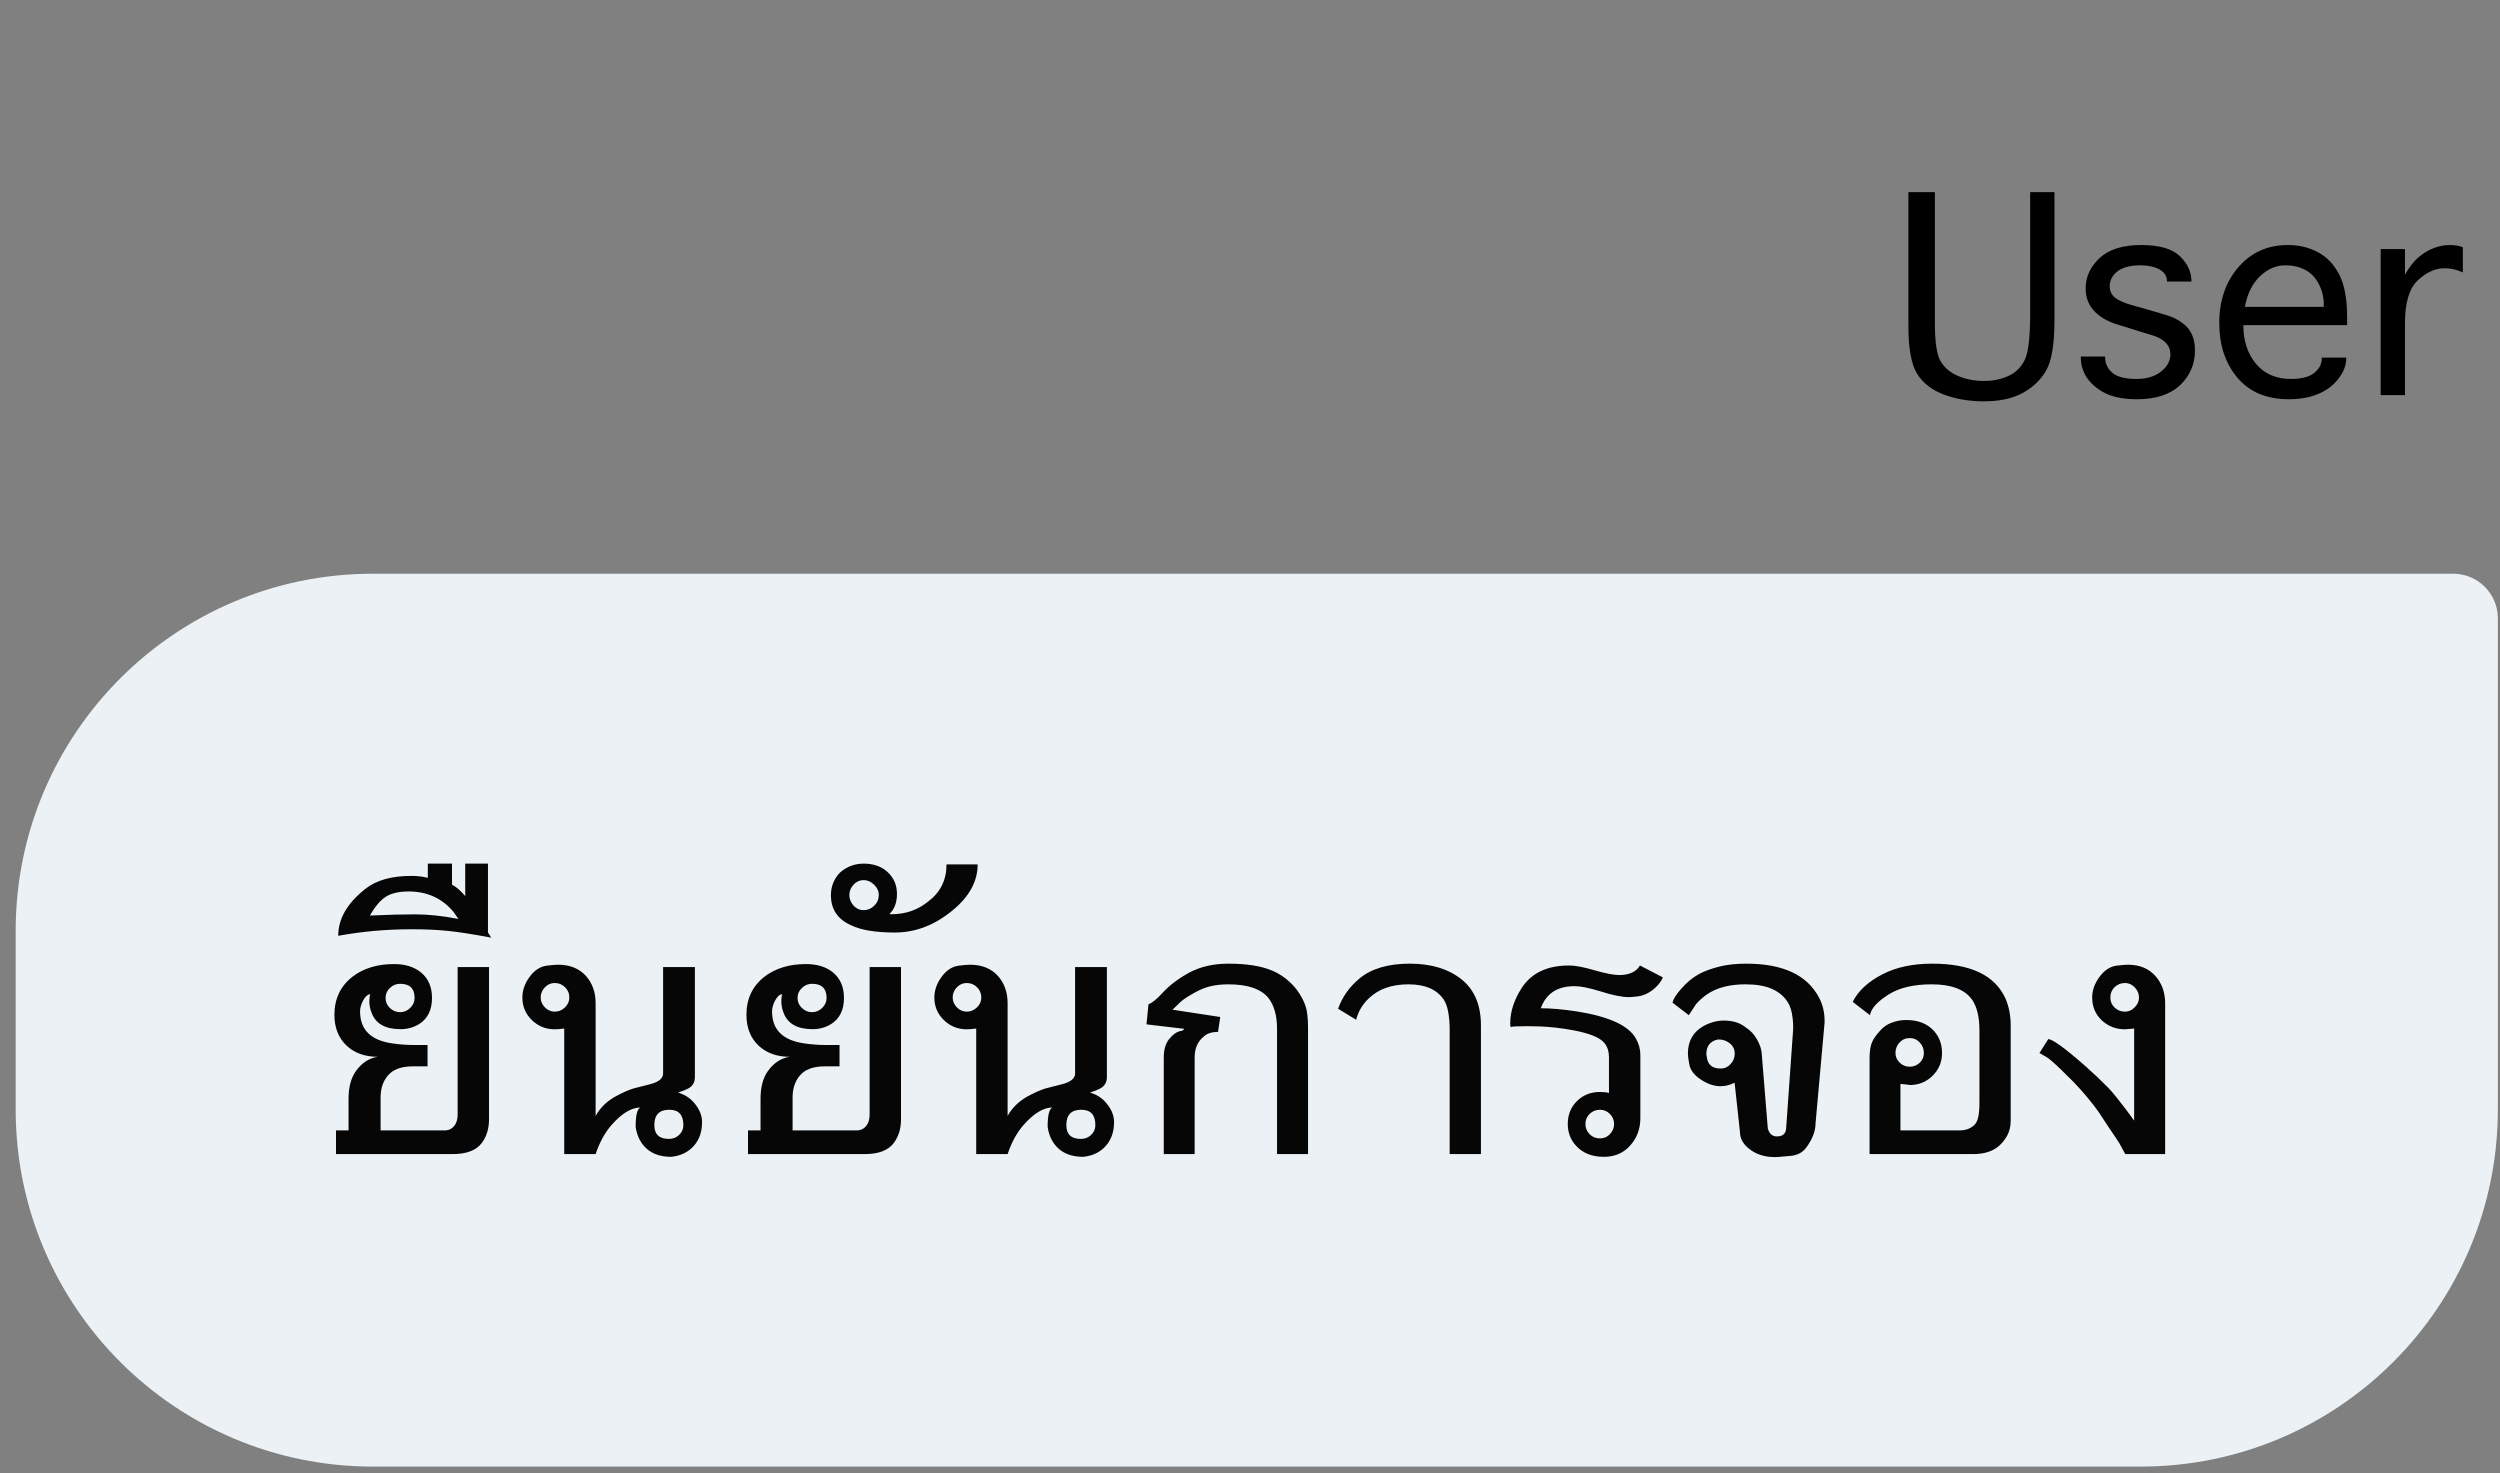
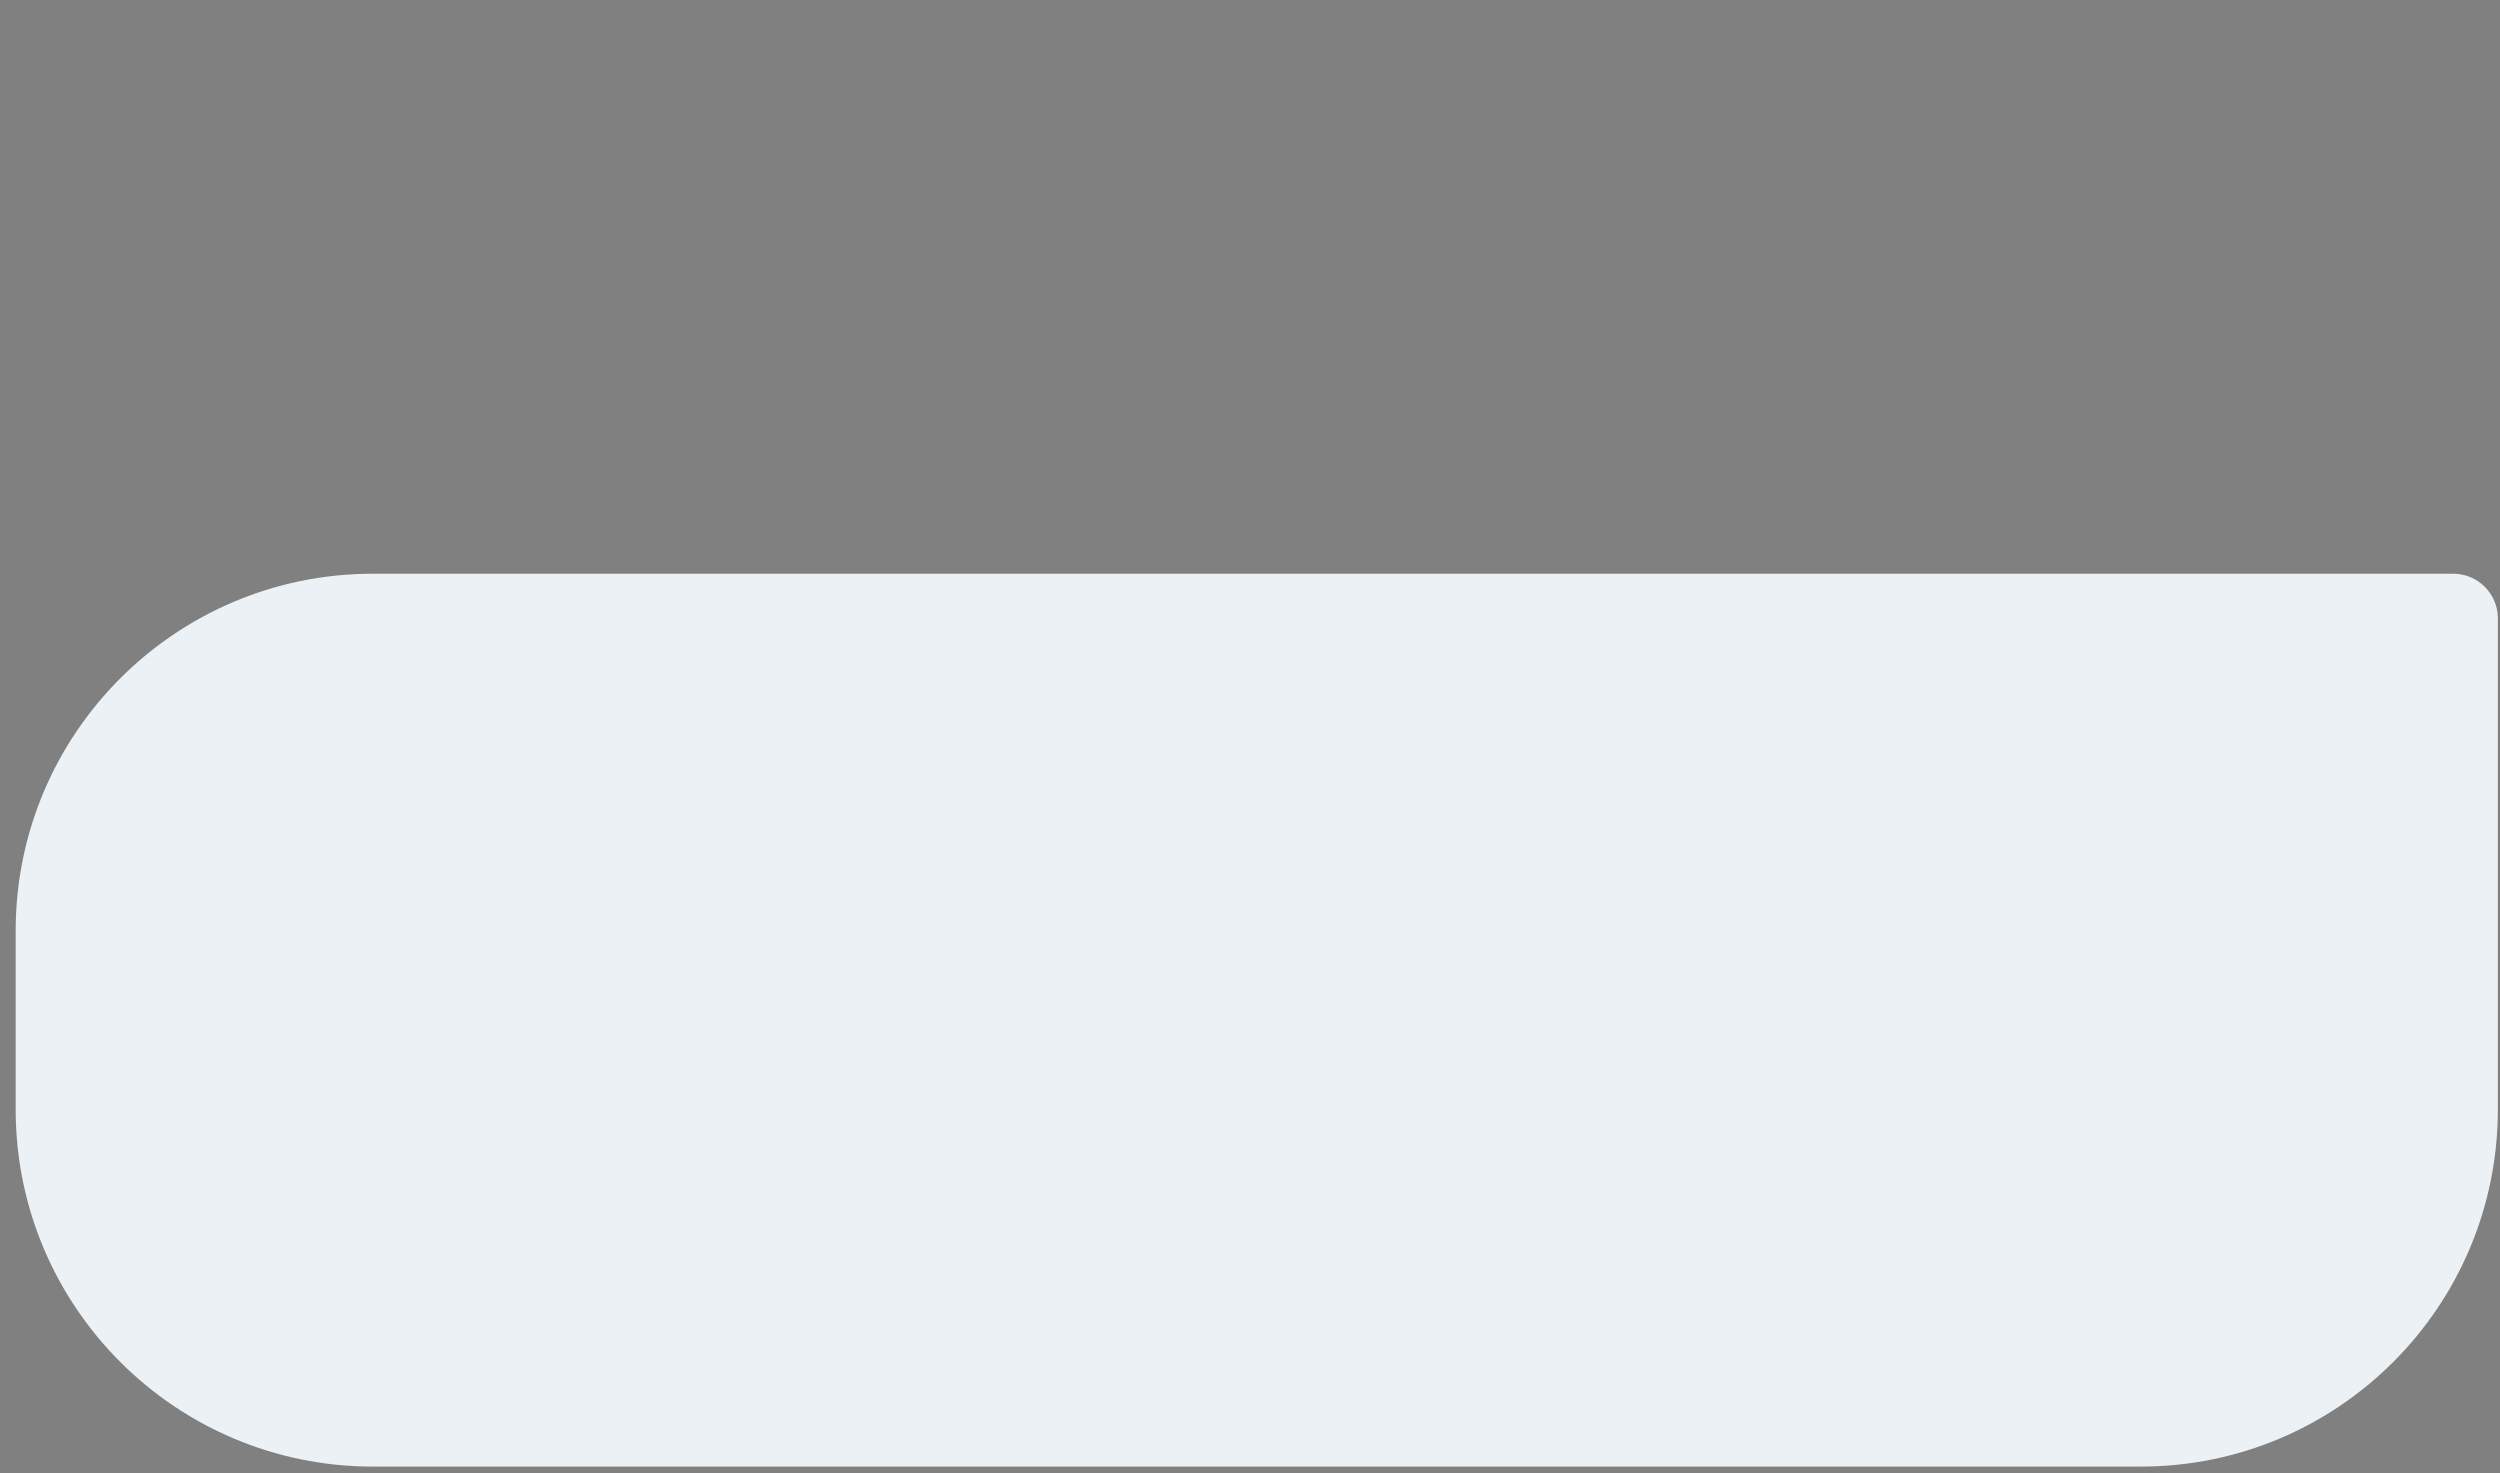
<svg xmlns="http://www.w3.org/2000/svg" width="112" height="66" viewBox="0 0 112 66" fill="none">
  <rect x="0" y="0" width="112" height="66" fill="#808080" stroke="none" />
  <path d="M0.702 41.703C0.702 32.867 7.866 25.703 16.702 25.703H109.904C111.009 25.703 111.904 26.599 111.904 27.703V49.703C111.904 58.54 104.741 65.703 95.904 65.703H16.702C7.866 65.703 0.702 58.54 0.702 49.703V41.703Z" fill="#EBF1F4" />
-   <path d="M19.91 50.643C20.102 50.643 20.252 50.57 20.361 50.426C20.455 50.305 20.502 50.139 20.502 49.928V43.324H21.908V50.145C21.908 50.566 21.799 50.922 21.58 51.211C21.33 51.539 20.898 51.703 20.285 51.703H15.053V50.643H15.615V49.225C15.615 48.701 15.727 48.285 15.949 47.977C16.211 47.617 16.533 47.406 16.916 47.344C16.342 47.344 15.875 47.174 15.516 46.834C15.16 46.49 14.982 46.033 14.982 45.463C14.982 44.744 15.254 44.174 15.797 43.752C16.289 43.377 16.908 43.19 17.654 43.19C18.15 43.19 18.553 43.315 18.861 43.565C19.189 43.838 19.354 44.219 19.354 44.707C19.354 45.242 19.164 45.631 18.785 45.873C18.535 46.029 18.254 46.107 17.941 46.107C17.254 46.107 16.82 45.857 16.641 45.357C16.578 45.193 16.547 45.029 16.547 44.865C16.547 44.713 16.561 44.603 16.588 44.537C16.463 44.553 16.352 44.656 16.254 44.848C16.172 45.016 16.131 45.17 16.131 45.31C16.131 46.135 16.617 46.613 17.59 46.746C17.91 46.793 18.227 46.816 18.539 46.816H19.154V47.772H18.504C18.055 47.772 17.715 47.873 17.484 48.076C17.195 48.338 17.051 48.703 17.051 49.172V50.643H19.91ZM17.273 44.707C17.273 44.883 17.338 45.033 17.467 45.158C17.6 45.283 17.752 45.346 17.924 45.346C18.096 45.346 18.246 45.283 18.375 45.158C18.508 45.029 18.574 44.879 18.574 44.707C18.574 44.285 18.357 44.074 17.924 44.074C17.748 44.074 17.596 44.137 17.467 44.262C17.338 44.383 17.273 44.531 17.273 44.707ZM22.008 42.006C21.145 41.846 20.486 41.744 20.033 41.701C19.584 41.654 19.051 41.631 18.434 41.631C17.316 41.631 16.223 41.728 15.152 41.924C15.152 41.158 15.56 40.455 16.377 39.815C16.861 39.432 17.547 39.24 18.434 39.24C18.703 39.24 18.947 39.27 19.166 39.328V38.69H20.25V39.633C20.438 39.73 20.635 39.9 20.842 40.143V38.69H21.861V41.777L22.008 42.006ZM18.311 39.938C17.869 39.938 17.525 40.018 17.279 40.178C17.037 40.334 16.801 40.613 16.57 41.016C17.375 40.98 18.047 40.963 18.586 40.963C19.184 40.963 19.834 41.031 20.537 41.168C20.467 41.066 20.395 40.963 20.32 40.857C19.809 40.244 19.139 39.938 18.311 39.938ZM25.277 46.078C25.113 46.102 24.971 46.113 24.85 46.113C24.451 46.113 24.109 45.975 23.824 45.697C23.543 45.42 23.402 45.084 23.402 44.69C23.402 44.373 23.506 44.07 23.713 43.781C23.932 43.473 24.195 43.299 24.504 43.26C24.746 43.232 24.912 43.219 25.002 43.219C25.533 43.219 25.951 43.389 26.256 43.728C26.541 44.053 26.684 44.459 26.684 44.947V49.992C26.883 49.637 27.17 49.352 27.545 49.137C27.873 48.957 28.152 48.832 28.383 48.762C28.559 48.719 28.805 48.656 29.121 48.574C29.512 48.473 29.707 48.312 29.707 48.094V43.324H31.131V48.252C31.131 48.486 31.033 48.656 30.838 48.762C30.729 48.82 30.574 48.883 30.375 48.949C30.641 49.023 30.865 49.158 31.049 49.353C31.318 49.647 31.453 49.951 31.453 50.268C31.453 50.697 31.332 51.051 31.09 51.328C30.836 51.617 30.496 51.783 30.07 51.826C29.531 51.826 29.121 51.66 28.84 51.328C28.641 51.094 28.52 50.809 28.477 50.473C28.477 49.969 28.547 49.684 28.688 49.617C28.293 49.617 27.869 49.871 27.416 50.379C27.111 50.719 26.867 51.16 26.684 51.703H25.277V46.078ZM24.223 44.69C24.223 44.853 24.285 45 24.41 45.129C24.539 45.258 24.686 45.322 24.85 45.322C25.025 45.322 25.178 45.26 25.307 45.135C25.439 45.01 25.506 44.861 25.506 44.69C25.506 44.506 25.441 44.352 25.312 44.227C25.188 44.102 25.033 44.039 24.85 44.039C24.678 44.039 24.529 44.105 24.404 44.238C24.283 44.367 24.223 44.518 24.223 44.69ZM29.982 49.717C29.537 49.717 29.314 49.945 29.314 50.402C29.314 50.816 29.531 51.023 29.965 51.023C30.145 51.023 30.297 50.965 30.422 50.848C30.551 50.727 30.615 50.578 30.615 50.402C30.615 49.945 30.404 49.717 29.982 49.717ZM38.367 50.643C38.559 50.643 38.709 50.57 38.818 50.426C38.912 50.305 38.959 50.139 38.959 49.928V43.324H40.365V50.145C40.365 50.566 40.256 50.922 40.037 51.211C39.787 51.539 39.355 51.703 38.742 51.703H33.51V50.643H34.072V49.225C34.072 48.701 34.184 48.285 34.406 47.977C34.668 47.617 34.99 47.406 35.373 47.344C34.799 47.344 34.332 47.174 33.973 46.834C33.617 46.49 33.44 46.033 33.44 45.463C33.44 44.744 33.711 44.174 34.254 43.752C34.746 43.377 35.365 43.19 36.111 43.19C36.607 43.19 37.01 43.315 37.318 43.565C37.647 43.838 37.81 44.219 37.81 44.707C37.81 45.242 37.621 45.631 37.242 45.873C36.992 46.029 36.711 46.107 36.398 46.107C35.711 46.107 35.277 45.857 35.098 45.357C35.035 45.193 35.004 45.029 35.004 44.865C35.004 44.713 35.018 44.603 35.045 44.537C34.92 44.553 34.809 44.656 34.711 44.848C34.629 45.016 34.588 45.17 34.588 45.31C34.588 46.135 35.074 46.613 36.047 46.746C36.367 46.793 36.684 46.816 36.996 46.816H37.611V47.772H36.961C36.512 47.772 36.172 47.873 35.941 48.076C35.652 48.338 35.508 48.703 35.508 49.172V50.643H38.367ZM35.73 44.707C35.73 44.883 35.795 45.033 35.924 45.158C36.057 45.283 36.209 45.346 36.381 45.346C36.553 45.346 36.703 45.283 36.832 45.158C36.965 45.029 37.031 44.879 37.031 44.707C37.031 44.285 36.815 44.074 36.381 44.074C36.205 44.074 36.053 44.137 35.924 44.262C35.795 44.383 35.73 44.531 35.73 44.707ZM41.59 40.383C42.133 39.973 42.404 39.42 42.404 38.725H43.799C43.799 39.482 43.426 40.168 42.68 40.781C41.879 41.445 41.016 41.777 40.09 41.777C39.223 41.777 38.566 41.668 38.121 41.449C37.523 41.18 37.225 40.732 37.225 40.107C37.225 39.713 37.359 39.375 37.629 39.094C37.934 38.824 38.287 38.69 38.69 38.69C39.111 38.69 39.455 38.803 39.721 39.029C40.029 39.295 40.184 39.633 40.184 40.043C40.184 40.434 40.07 40.736 39.844 40.951C39.883 40.955 39.916 40.957 39.943 40.957C40.572 40.957 41.121 40.766 41.59 40.383ZM38.051 40.096C38.051 40.272 38.113 40.43 38.238 40.57C38.363 40.707 38.514 40.775 38.69 40.775C38.873 40.775 39.031 40.709 39.164 40.576C39.301 40.443 39.369 40.283 39.369 40.096C39.369 39.92 39.299 39.766 39.158 39.633C39.018 39.496 38.861 39.428 38.69 39.428C38.518 39.428 38.367 39.496 38.238 39.633C38.113 39.77 38.051 39.924 38.051 40.096ZM43.734 46.078C43.57 46.102 43.428 46.113 43.307 46.113C42.908 46.113 42.566 45.975 42.281 45.697C42 45.42 41.859 45.084 41.859 44.69C41.859 44.373 41.963 44.07 42.17 43.781C42.389 43.473 42.652 43.299 42.961 43.26C43.203 43.232 43.369 43.219 43.459 43.219C43.99 43.219 44.408 43.389 44.713 43.728C44.998 44.053 45.141 44.459 45.141 44.947V49.992C45.34 49.637 45.627 49.352 46.002 49.137C46.33 48.957 46.609 48.832 46.84 48.762C47.016 48.719 47.262 48.656 47.578 48.574C47.969 48.473 48.164 48.312 48.164 48.094V43.324H49.588V48.252C49.588 48.486 49.49 48.656 49.295 48.762C49.185 48.82 49.031 48.883 48.832 48.949C49.098 49.023 49.322 49.158 49.506 49.353C49.775 49.647 49.91 49.951 49.91 50.268C49.91 50.697 49.789 51.051 49.547 51.328C49.293 51.617 48.953 51.783 48.527 51.826C47.988 51.826 47.578 51.66 47.297 51.328C47.098 51.094 46.977 50.809 46.934 50.473C46.934 49.969 47.004 49.684 47.145 49.617C46.75 49.617 46.326 49.871 45.873 50.379C45.568 50.719 45.324 51.16 45.141 51.703H43.734V46.078ZM42.68 44.69C42.68 44.853 42.742 45 42.867 45.129C42.996 45.258 43.143 45.322 43.307 45.322C43.482 45.322 43.635 45.26 43.764 45.135C43.897 45.01 43.963 44.861 43.963 44.69C43.963 44.506 43.898 44.352 43.77 44.227C43.645 44.102 43.49 44.039 43.307 44.039C43.135 44.039 42.986 44.105 42.861 44.238C42.74 44.367 42.68 44.518 42.68 44.69ZM48.44 49.717C47.994 49.717 47.772 49.945 47.772 50.402C47.772 50.816 47.988 51.023 48.422 51.023C48.602 51.023 48.754 50.965 48.879 50.848C49.008 50.727 49.072 50.578 49.072 50.402C49.072 49.945 48.861 49.717 48.44 49.717ZM57.211 51.703V46.09C57.211 45.5 57.082 45.039 56.824 44.707C56.492 44.301 55.897 44.098 55.037 44.098C54.717 44.098 54.43 44.131 54.176 44.197C53.961 44.252 53.73 44.35 53.484 44.49C53.203 44.647 53.004 44.779 52.887 44.889C52.742 45.029 52.623 45.145 52.529 45.234L54.668 45.562L54.568 46.23C54.275 46.23 54.057 46.305 53.912 46.453C53.65 46.668 53.52 46.975 53.52 47.373V51.703H52.137V47.373C52.137 47.033 52.213 46.764 52.365 46.565C52.549 46.338 52.732 46.211 52.916 46.184C52.986 46.176 53.029 46.145 53.045 46.09L51.363 45.891L51.451 44.994C51.623 44.924 51.828 44.758 52.066 44.496C52.387 44.145 52.793 43.836 53.285 43.57C53.781 43.305 54.365 43.172 55.037 43.172C55.853 43.172 56.51 43.277 57.006 43.488C57.299 43.613 57.562 43.787 57.797 44.01C58.012 44.209 58.193 44.449 58.342 44.73C58.447 44.934 58.516 45.127 58.547 45.31C58.582 45.525 58.6 45.77 58.6 46.043V51.703H57.211ZM66.346 51.703H64.945V46.166C64.945 45.506 64.856 45.043 64.676 44.777C64.367 44.324 63.842 44.098 63.1 44.098C62.35 44.098 61.758 44.307 61.324 44.725C61.039 44.994 60.85 45.315 60.756 45.685L59.947 45.193C60.131 44.666 60.451 44.213 60.908 43.834C61.44 43.393 62.191 43.172 63.164 43.172C64.121 43.172 64.894 43.408 65.484 43.881C66.059 44.346 66.346 45.031 66.346 45.938V51.703ZM70.436 46.148C69.951 46.059 69.471 46.004 68.994 45.984C68.779 45.977 68.592 45.973 68.432 45.973C67.967 45.973 67.715 45.986 67.676 46.014C67.664 45.959 67.658 45.902 67.658 45.844C67.658 45.324 67.828 44.799 68.168 44.268C68.602 43.592 69.311 43.254 70.295 43.254C70.568 43.254 70.951 43.326 71.443 43.471C71.936 43.611 72.299 43.682 72.533 43.682C72.99 43.682 73.303 43.539 73.471 43.254L74.496 43.787C74.441 43.935 74.328 44.09 74.156 44.25C73.91 44.48 73.635 44.611 73.33 44.643C73.154 44.662 73.035 44.672 72.973 44.672C72.664 44.672 72.234 44.584 71.684 44.408C71.188 44.256 70.809 44.18 70.547 44.18C70.074 44.18 69.705 44.299 69.439 44.537C69.268 44.682 69.129 44.893 69.023 45.17C69.481 45.17 70.018 45.217 70.635 45.31C71.353 45.424 71.936 45.582 72.381 45.785C72.826 45.988 73.129 46.236 73.289 46.529C73.422 46.764 73.488 47.006 73.488 47.256V50.092C73.488 50.58 73.33 50.996 73.014 51.34C72.717 51.664 72.33 51.826 71.853 51.826C71.322 51.826 70.906 51.66 70.606 51.328C70.359 51.062 70.236 50.738 70.236 50.355C70.236 49.941 70.373 49.6 70.647 49.33C70.92 49.057 71.264 48.92 71.678 48.92C71.857 48.92 71.992 48.935 72.082 48.967V47.373C72.082 47.119 72.019 46.91 71.894 46.746C71.699 46.488 71.213 46.289 70.436 46.148ZM71.678 51C71.853 51 72.002 50.938 72.123 50.812C72.248 50.684 72.311 50.531 72.311 50.355C72.311 50.18 72.248 50.029 72.123 49.904C71.998 49.779 71.85 49.717 71.678 49.717C71.498 49.717 71.344 49.779 71.215 49.904C71.09 50.025 71.027 50.176 71.027 50.355C71.027 50.535 71.09 50.688 71.215 50.812C71.34 50.938 71.494 51 71.678 51ZM77.95 50.713L77.71 48.504C77.511 48.609 77.3 48.662 77.077 48.662C76.792 48.662 76.505 48.566 76.216 48.375C75.903 48.176 75.724 47.94 75.677 47.666C75.638 47.451 75.618 47.299 75.618 47.209C75.618 46.506 75.98 46.037 76.702 45.803C76.878 45.748 77.052 45.721 77.224 45.721C77.622 45.721 77.944 45.818 78.19 46.014C78.409 46.154 78.579 46.33 78.7 46.541C78.837 46.783 78.911 46.994 78.923 47.174L79.198 50.555C79.265 50.793 79.401 50.912 79.608 50.912C79.784 50.912 79.905 50.853 79.972 50.736C79.999 50.685 80.015 50.625 80.019 50.555L80.329 46.166C80.345 45.943 80.327 45.685 80.276 45.393C80.186 44.893 79.886 44.527 79.374 44.297C79.065 44.164 78.671 44.098 78.19 44.098C77.48 44.098 76.903 44.25 76.462 44.555C76.267 44.695 76.106 44.84 75.981 44.988C75.872 45.152 75.765 45.316 75.659 45.48L74.927 44.918C74.97 44.746 75.099 44.541 75.314 44.303C75.548 44.029 75.81 43.81 76.099 43.647C76.345 43.51 76.663 43.393 77.054 43.295C77.397 43.213 77.792 43.172 78.237 43.172C79.87 43.172 80.954 43.676 81.489 44.684C81.657 45.004 81.741 45.35 81.741 45.721V45.826C81.733 45.873 81.73 45.91 81.73 45.938L81.337 50.32C81.337 50.672 81.198 51.035 80.921 51.41C80.757 51.633 80.519 51.758 80.206 51.785L79.667 51.832C79.612 51.836 79.561 51.838 79.515 51.838C79.101 51.838 78.749 51.738 78.46 51.539C78.12 51.309 77.95 51.033 77.95 50.713ZM76.462 47.326C76.493 47.69 76.7 47.871 77.083 47.871C77.259 47.871 77.407 47.805 77.528 47.672C77.653 47.539 77.716 47.383 77.716 47.203C77.716 47.004 77.634 46.844 77.47 46.723C77.333 46.621 77.181 46.57 77.013 46.57H76.954C76.614 46.648 76.444 46.865 76.444 47.221C76.444 47.248 76.45 47.283 76.462 47.326ZM89.042 51.615C88.855 51.674 88.638 51.703 88.392 51.703H83.757V47.426C83.757 47.098 83.796 46.848 83.874 46.676C83.936 46.531 84.058 46.361 84.237 46.166C84.374 46.01 84.54 45.895 84.735 45.82C84.95 45.738 85.171 45.697 85.397 45.697C85.929 45.697 86.341 45.857 86.634 46.178C86.88 46.451 87.003 46.783 87.003 47.174C87.003 47.576 86.862 47.916 86.581 48.193C86.3 48.471 85.958 48.609 85.556 48.609C85.599 48.609 85.46 48.592 85.14 48.557V50.643H87.776C88.081 50.643 88.317 50.549 88.485 50.361C88.614 50.213 88.679 49.897 88.679 49.412V46.166C88.679 45.565 88.569 45.105 88.351 44.789C88.026 44.328 87.423 44.098 86.54 44.098C85.735 44.098 85.095 44.248 84.618 44.549C84.106 44.869 83.825 45.18 83.774 45.48L83.001 44.883C83.247 44.391 83.692 43.978 84.337 43.647C84.95 43.33 85.692 43.172 86.564 43.172C88.29 43.172 89.386 43.697 89.851 44.748C90.003 45.103 90.079 45.5 90.079 45.938V50.203C90.079 50.461 90.026 50.685 89.921 50.877C89.706 51.26 89.413 51.506 89.042 51.615ZM85.556 46.506C85.372 46.506 85.22 46.572 85.099 46.705C84.978 46.834 84.917 46.99 84.917 47.174C84.917 47.342 84.98 47.486 85.105 47.607C85.233 47.728 85.384 47.789 85.556 47.789C85.728 47.789 85.876 47.73 86.001 47.613C86.126 47.496 86.189 47.35 86.189 47.174C86.189 46.99 86.128 46.834 86.007 46.705C85.886 46.572 85.735 46.506 85.556 46.506ZM95.61 46.078C95.372 46.102 95.235 46.113 95.2 46.113C94.794 46.113 94.446 45.978 94.157 45.709C93.872 45.435 93.73 45.096 93.73 44.69C93.73 44.373 93.835 44.07 94.046 43.781C94.265 43.473 94.526 43.299 94.831 43.26C95.073 43.232 95.241 43.219 95.335 43.219C95.858 43.219 96.27 43.391 96.571 43.734C96.856 44.062 96.999 44.467 96.999 44.947V51.703H95.212C95.165 51.609 95.081 51.455 94.96 51.24C94.921 51.17 94.767 50.938 94.497 50.543C94.399 50.387 94.237 50.141 94.011 49.805C93.71 49.383 93.343 48.943 92.909 48.486C92.788 48.361 92.612 48.188 92.382 47.965L92.358 47.941C92.019 47.613 91.79 47.416 91.673 47.35C91.524 47.264 91.423 47.205 91.368 47.174L91.761 46.553C91.956 46.553 92.517 46.961 93.442 47.777C93.778 48.074 94.12 48.398 94.468 48.75C94.667 48.965 94.929 49.287 95.253 49.717L95.61 50.203V46.078ZM94.544 44.69C94.544 44.869 94.608 45.02 94.737 45.141C94.866 45.262 95.02 45.322 95.2 45.322C95.364 45.322 95.509 45.258 95.634 45.129C95.763 45 95.827 44.853 95.827 44.69C95.827 44.522 95.765 44.371 95.64 44.238C95.515 44.105 95.368 44.039 95.2 44.039C95.017 44.039 94.86 44.102 94.731 44.227C94.606 44.352 94.544 44.506 94.544 44.69Z" fill="#060606" />
-   <path d="M85.496 8.609H86.682V14.455C86.682 15.308 86.765 15.88 86.93 16.17C87.096 16.461 87.354 16.683 87.704 16.836C88.057 16.989 88.451 17.066 88.885 17.066C89.301 17.066 89.669 16.989 89.991 16.836C90.316 16.683 90.557 16.442 90.713 16.114C90.873 15.783 90.952 15.092 90.952 14.042V8.609H92.04V14.347C92.04 15.409 91.918 16.156 91.674 16.587C91.43 17.016 91.077 17.355 90.615 17.605C90.156 17.855 89.576 17.98 88.876 17.98C88.229 17.98 87.635 17.88 87.094 17.68C86.557 17.48 86.156 17.17 85.89 16.752C85.627 16.33 85.496 15.617 85.496 14.614V8.609ZM93.221 15.973H94.309V15.997C94.309 16.278 94.416 16.512 94.632 16.7C94.848 16.884 95.21 16.977 95.719 16.977C96.169 16.977 96.534 16.867 96.812 16.648C97.093 16.43 97.234 16.172 97.234 15.875C97.234 15.472 96.96 15.186 96.413 15.017L95.856 14.848L95.485 14.731L94.731 14.497C93.868 14.181 93.437 13.656 93.437 12.922C93.437 12.406 93.644 11.953 94.06 11.562C94.479 11.172 95.101 10.977 95.926 10.977C96.738 10.977 97.316 11.144 97.66 11.478C98.004 11.812 98.176 12.183 98.176 12.589V12.613H97.079V12.589C97.079 12.37 96.968 12.198 96.746 12.073C96.527 11.948 96.235 11.886 95.87 11.886C95.432 11.886 95.096 11.977 94.862 12.158C94.63 12.339 94.515 12.562 94.515 12.828C94.515 13.031 94.59 13.197 94.74 13.325C94.89 13.45 95.143 13.564 95.499 13.667L96.024 13.812L96.409 13.925C96.94 14.075 97.269 14.181 97.398 14.244C97.529 14.306 97.662 14.387 97.796 14.488C97.981 14.628 98.116 14.798 98.204 14.998C98.291 15.195 98.335 15.427 98.335 15.692C98.335 16.311 98.113 16.831 97.669 17.253C97.226 17.675 96.579 17.886 95.729 17.886C95.188 17.886 94.74 17.806 94.384 17.647C94.031 17.484 93.748 17.262 93.535 16.981C93.326 16.697 93.221 16.369 93.221 15.997V15.973ZM104.016 16.02H105.109V16.081C105.109 16.369 104.993 16.664 104.762 16.967C104.53 17.267 104.226 17.495 103.848 17.652C103.47 17.808 103.034 17.886 102.54 17.886C101.546 17.886 100.777 17.564 100.234 16.92C99.693 16.273 99.423 15.458 99.423 14.473C99.423 13.467 99.709 12.633 100.28 11.97C100.855 11.308 101.593 10.977 102.493 10.977C102.99 10.977 103.44 11.084 103.843 11.3C104.246 11.512 104.565 11.847 104.799 12.303C105.034 12.759 105.151 13.394 105.151 14.206V14.567H100.501C100.501 15.267 100.69 15.844 101.068 16.297C101.446 16.75 101.968 16.977 102.634 16.977C103.115 16.977 103.465 16.884 103.684 16.7C103.905 16.512 104.016 16.306 104.016 16.081V16.02ZM100.571 13.747H104.105V13.62C104.105 13.314 104.032 13.017 103.885 12.73C103.738 12.442 103.535 12.23 103.276 12.092C103.02 11.955 102.72 11.886 102.376 11.886C101.97 11.886 101.595 12.048 101.251 12.373C100.907 12.698 100.68 13.156 100.571 13.747ZM107.743 17.703H106.655V11.159H107.743V12.312C107.924 11.981 108.121 11.723 108.334 11.539C108.546 11.355 108.773 11.216 109.013 11.122C109.254 11.025 109.499 10.977 109.749 10.977C109.974 10.977 110.17 11.009 110.335 11.075V12.205C110.076 12.08 109.802 12.017 109.515 12.017C109.105 12.017 108.707 12.197 108.32 12.556C107.935 12.916 107.743 13.553 107.743 14.469V17.703Z" fill="black" />
</svg>